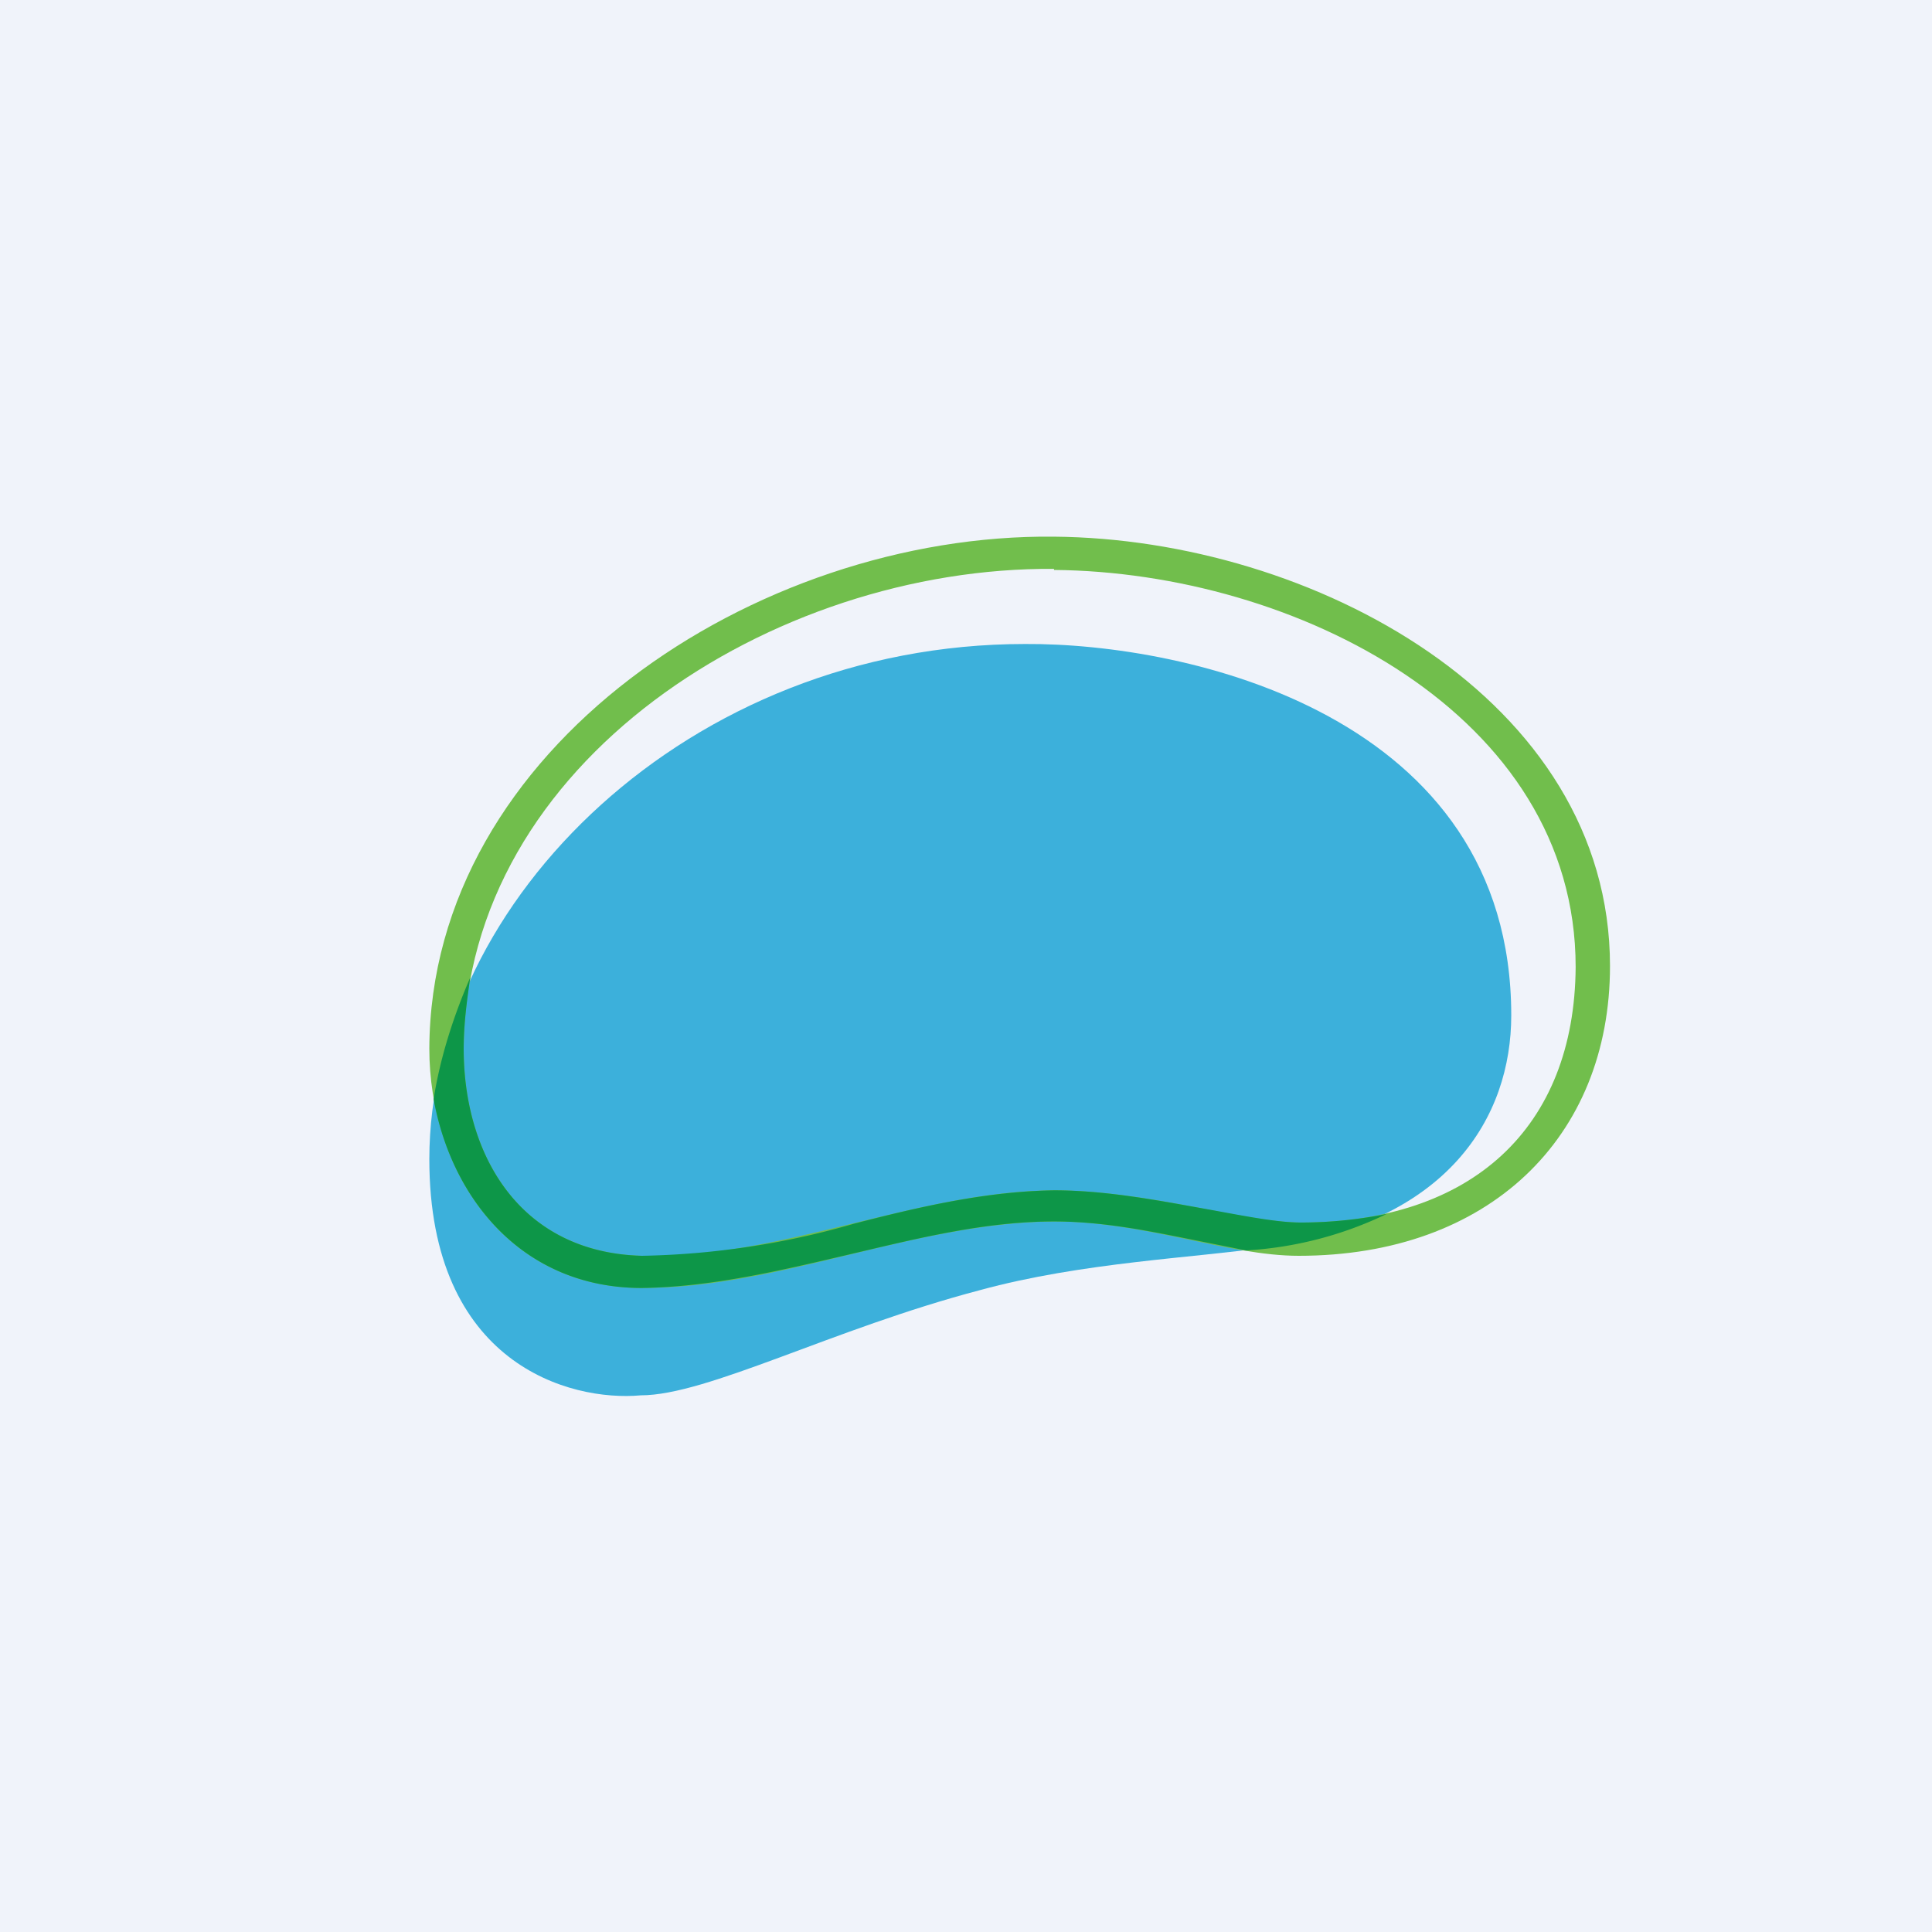
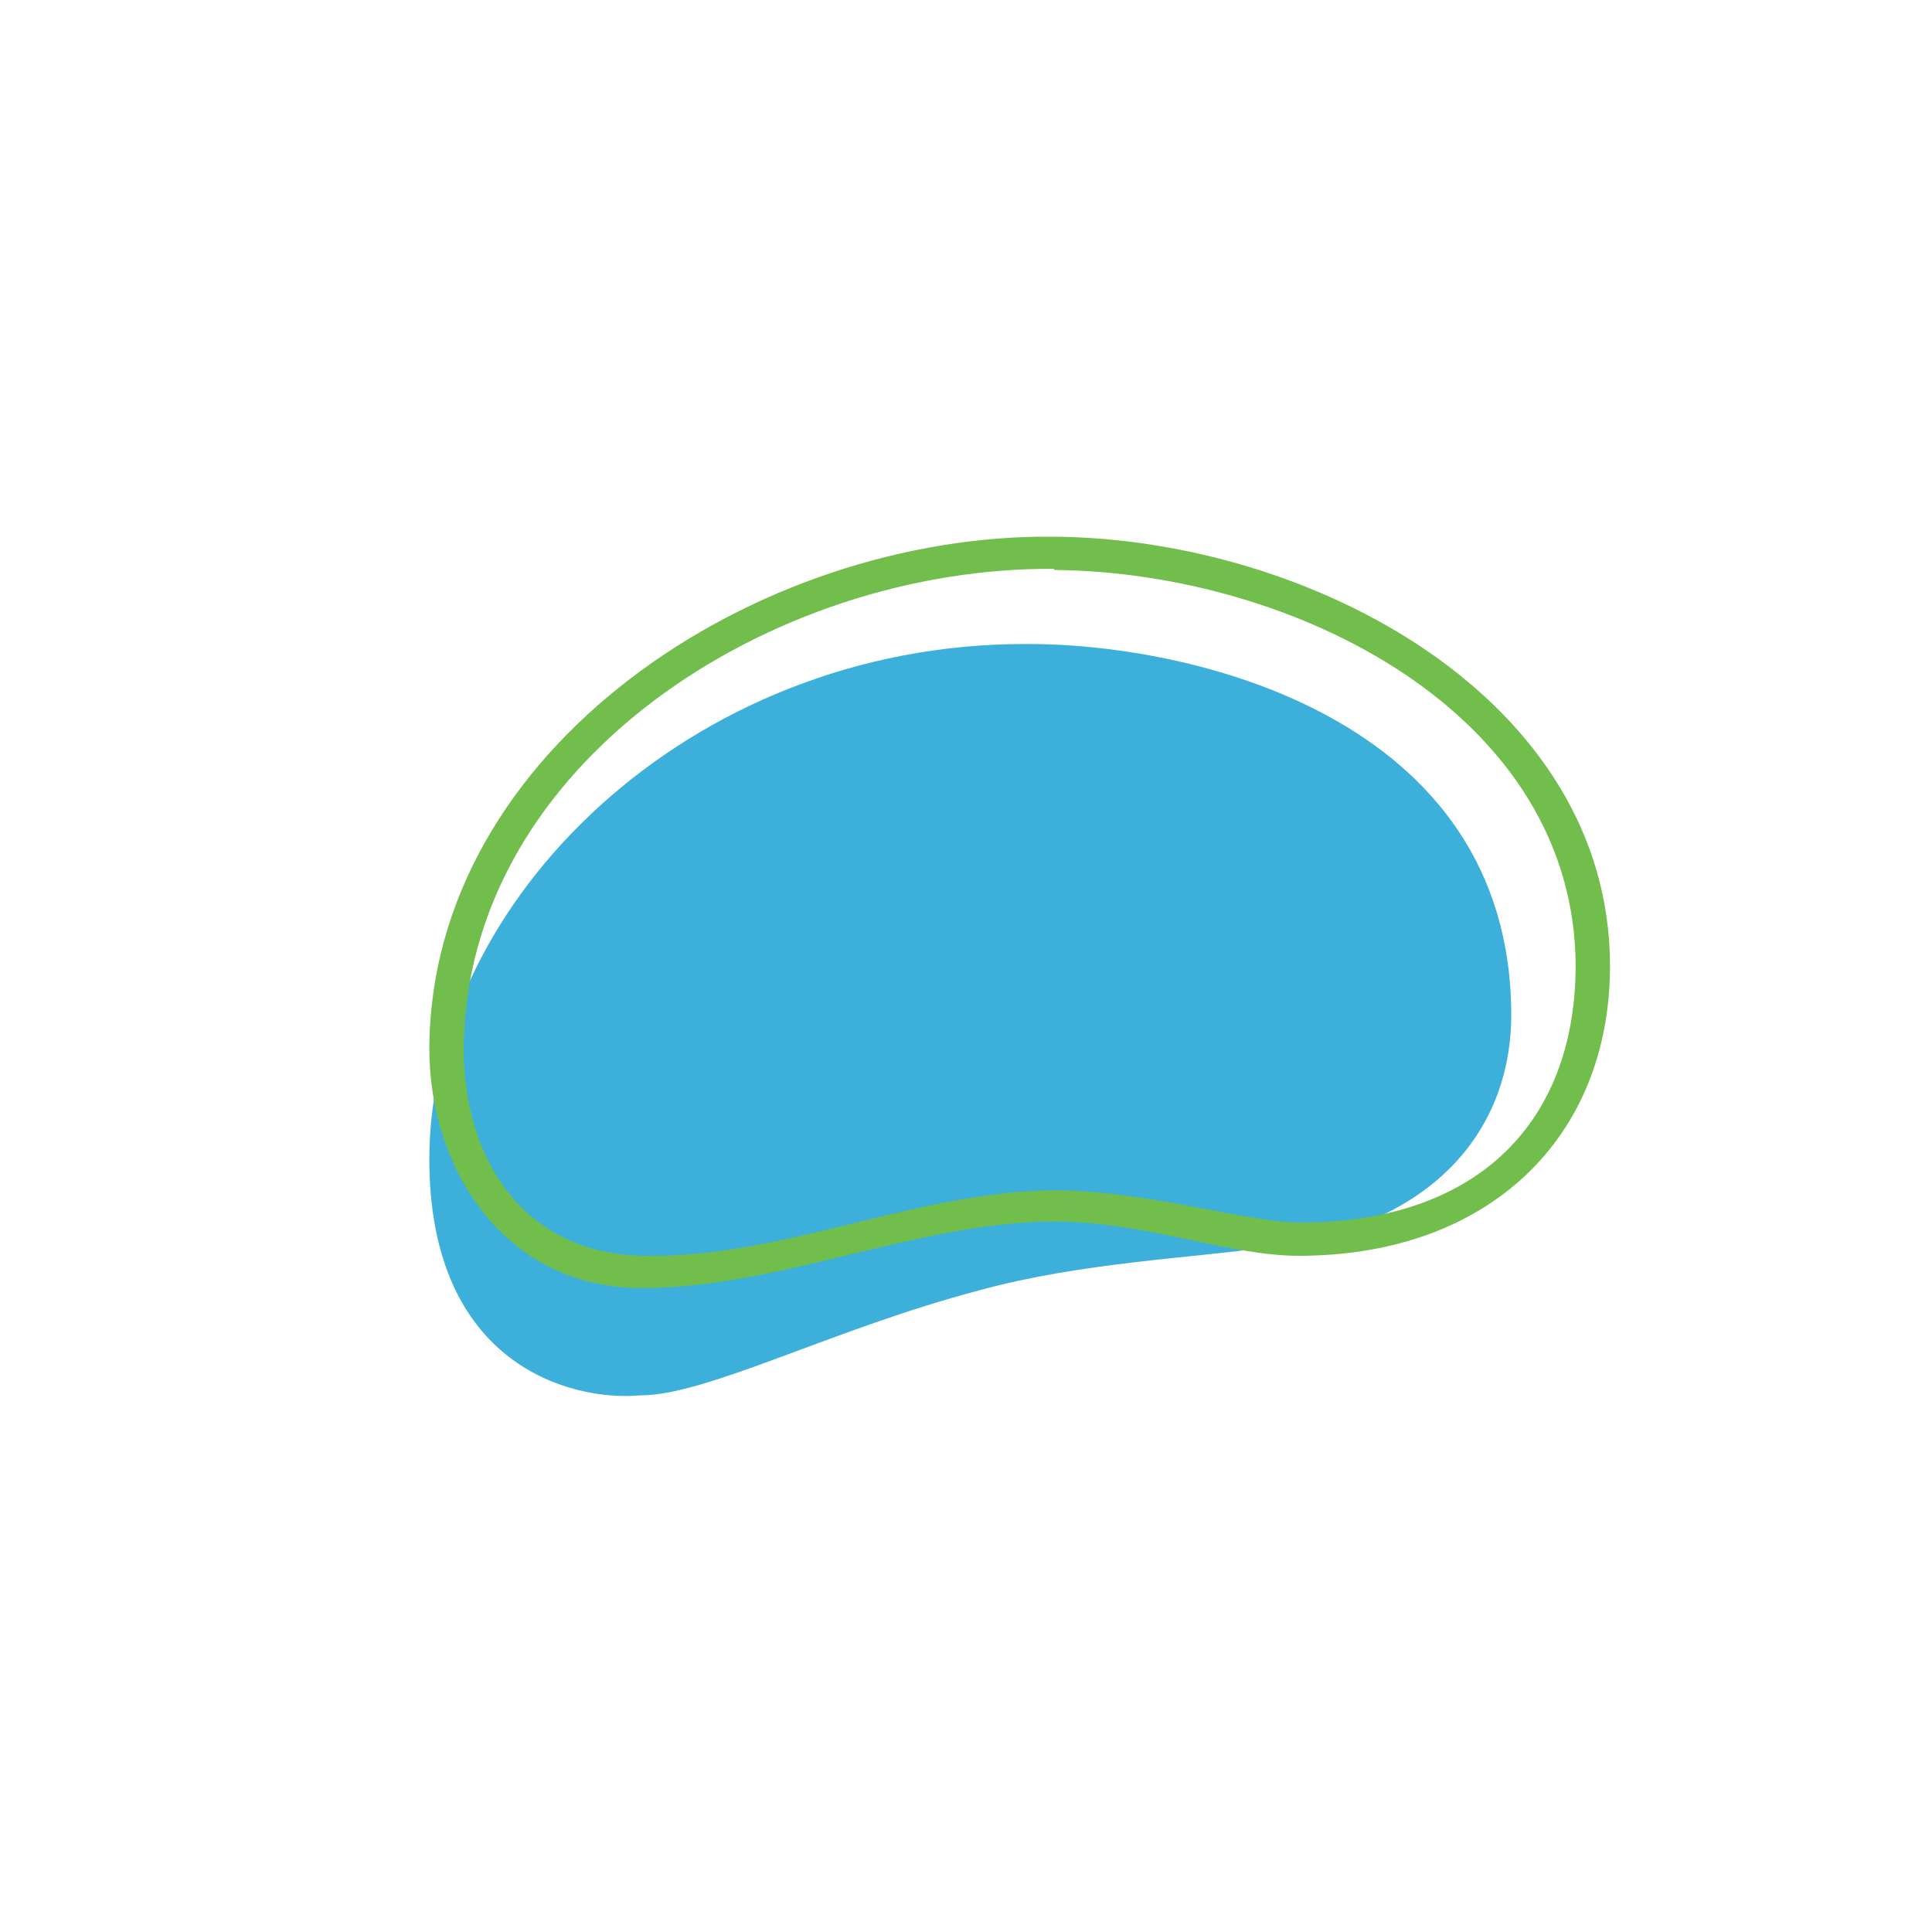
<svg xmlns="http://www.w3.org/2000/svg" width="18" height="18" viewBox="0 0 18 18">
-   <path fill="#F0F3FA" d="M0 0h18v18H0z" />
  <path d="M14.08 9.46c0-2.8-3.02-3.47-4.53-3.46C6.41 6 4 8.4 4 10.8c0 1.91 1.31 2.26 1.97 2.2.62 0 1.79-.62 3.16-.98.95-.26 2-.3 2.68-.4 1.69-.22 2.27-1.22 2.27-2.16Z" fill="#3CB0DB" />
  <path d="M9.82 5.3c-2.62-.02-5.48 1.8-5.5 4.47 0 1 .53 1.9 1.66 1.93 1.3.03 2.54-.6 3.84-.61.87 0 1.78.3 2.3.3 1.59 0 2.55-.88 2.56-2.38 0-2.36-2.62-3.68-4.86-3.7ZM4 9.77c.01-2.8 3.04-4.8 5.82-4.77 2.4.02 5.18 1.51 5.18 4 0 1.6-1.13 2.7-2.9 2.7-.66 0-1.43-.32-2.28-.32-1.3.01-2.55.62-3.84.62S4 10.88 4 9.77Z" fill="#71BE4C" />
-   <path d="M4.38 9.11c-.03.22-.06.43-.06.66 0 1 .53 1.9 1.66 1.93a7.6 7.6 0 0 0 1.98-.3c.62-.16 1.23-.3 1.86-.31.5 0 1 .1 1.45.18.33.06.63.12.85.12.28 0 .55-.03.8-.08a3.48 3.48 0 0 1-1.31.34l-.5-.1c-.4-.08-.83-.17-1.29-.17-.65 0-1.28.16-1.92.31-.64.15-1.27.3-1.92.31-1.1 0-1.77-.82-1.94-1.76.06-.38.18-.76.34-1.13Z" fill="#0D9648" />
</svg>